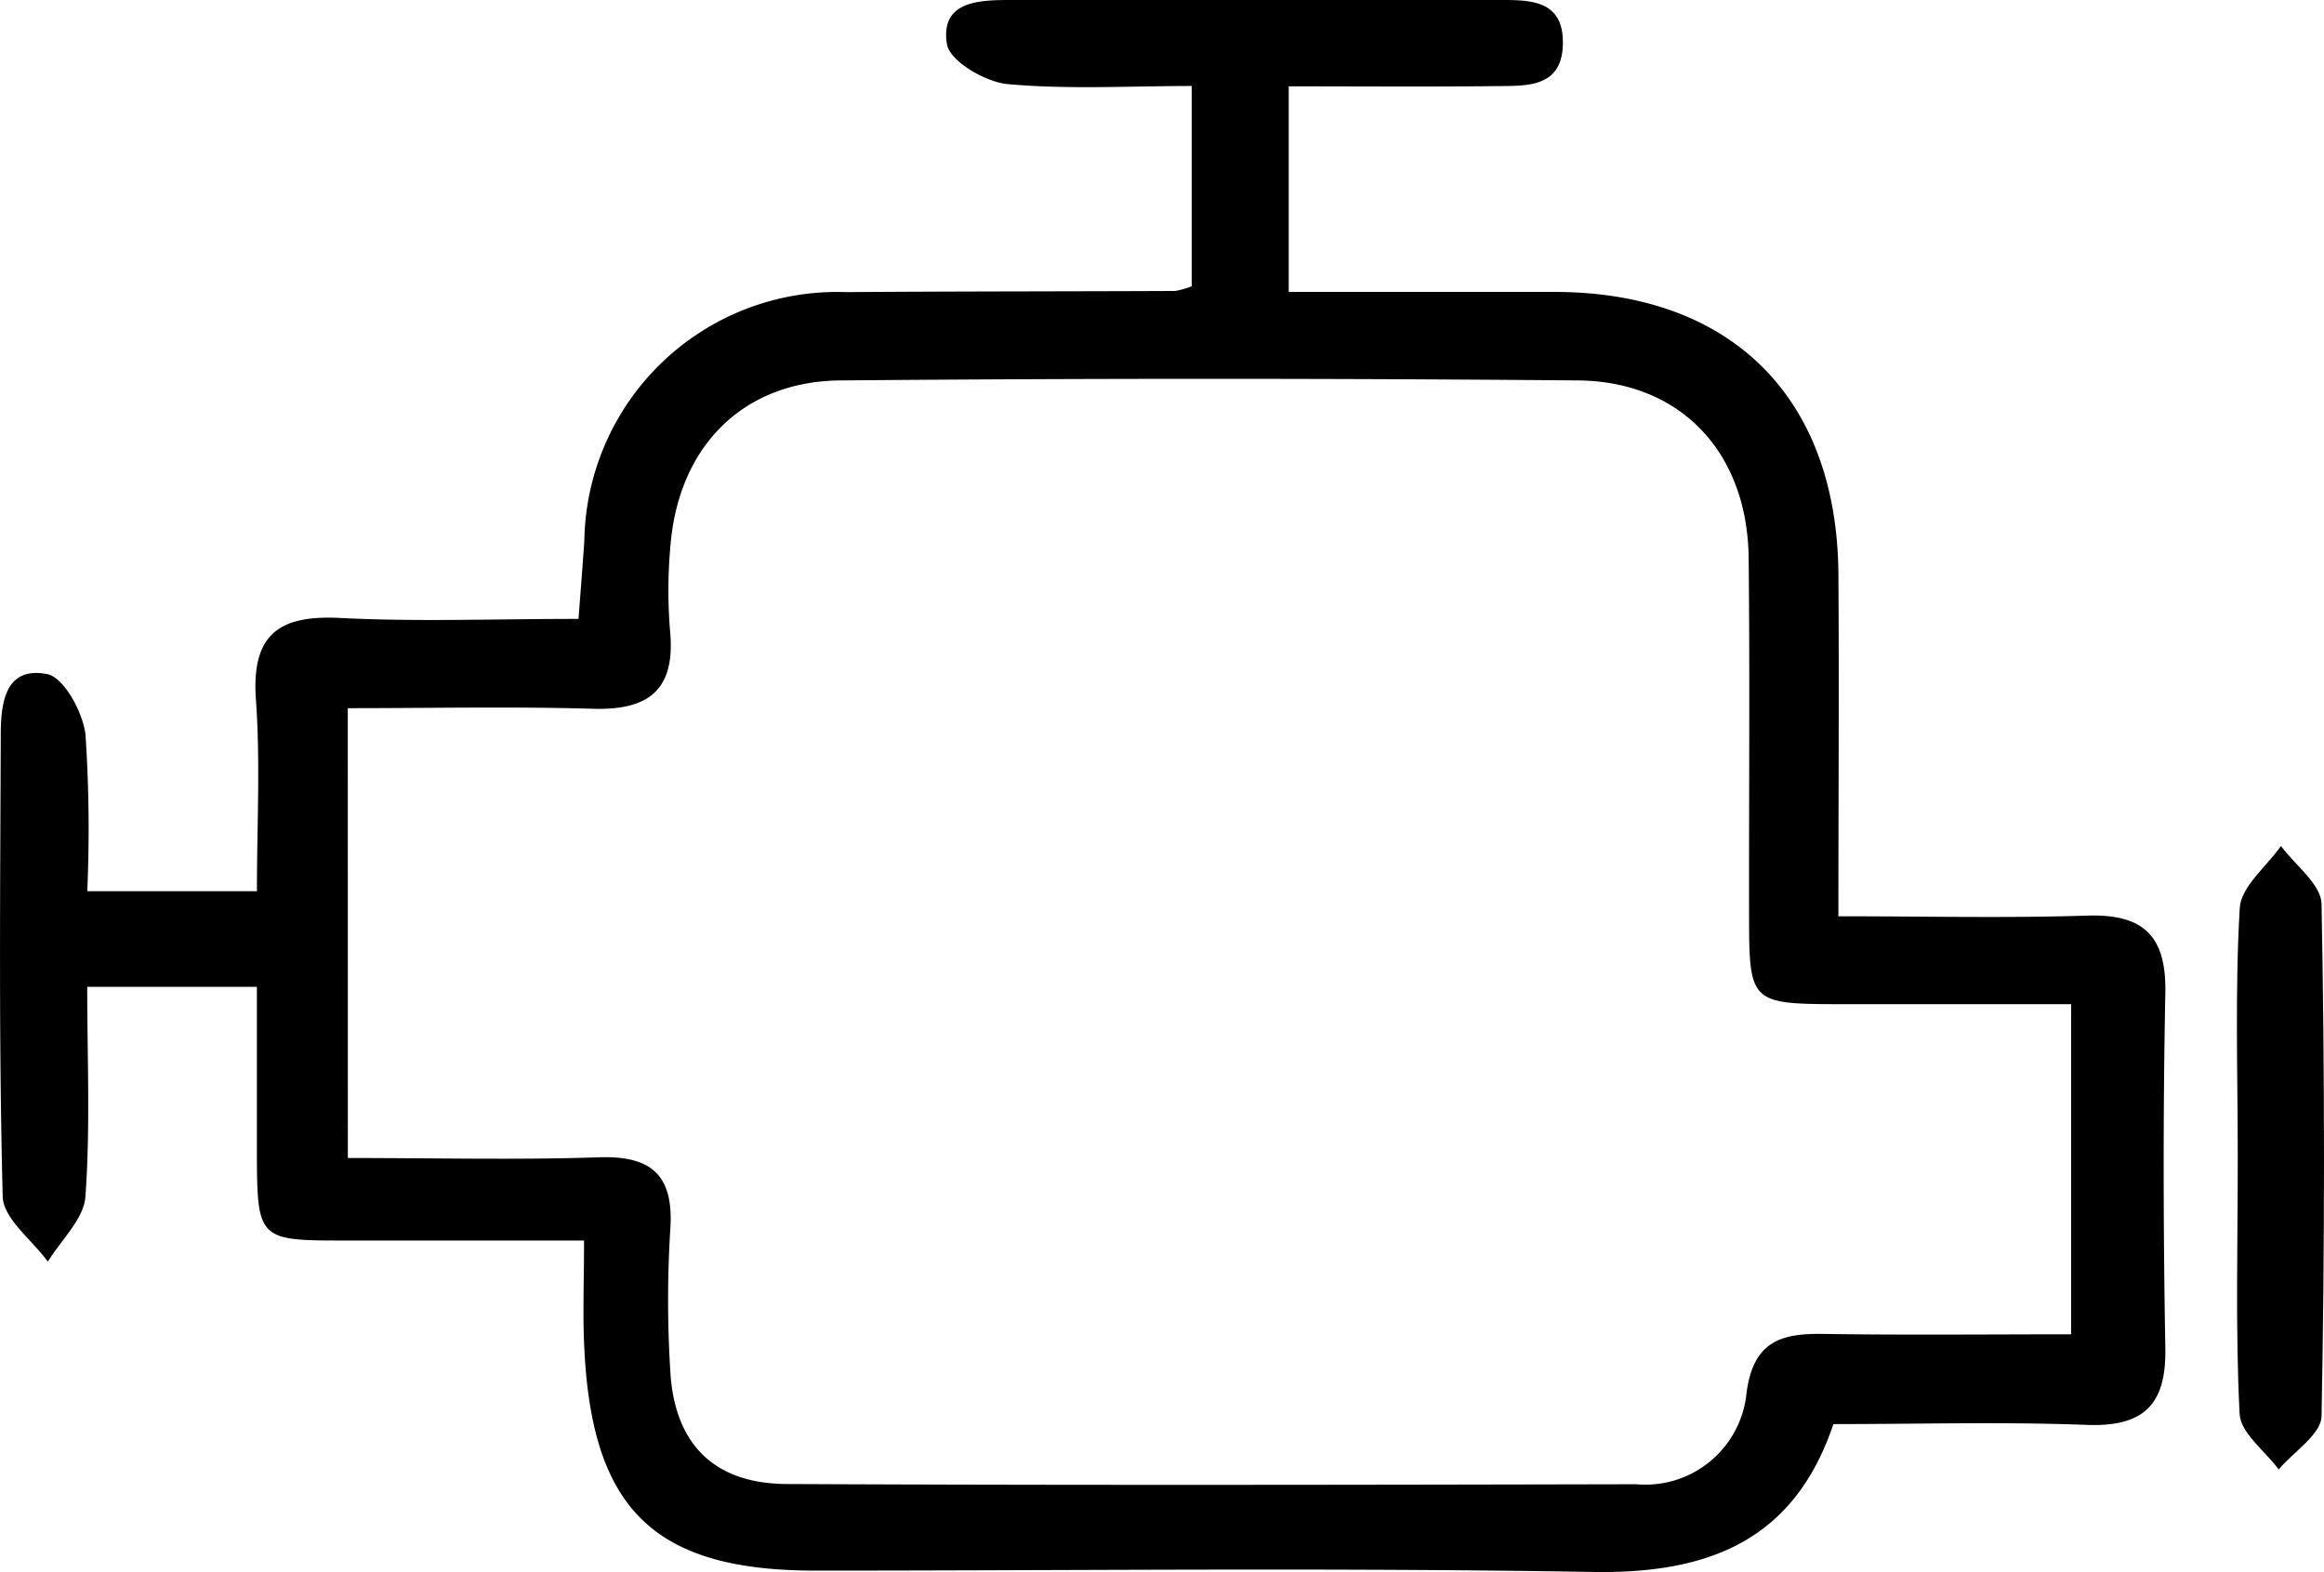
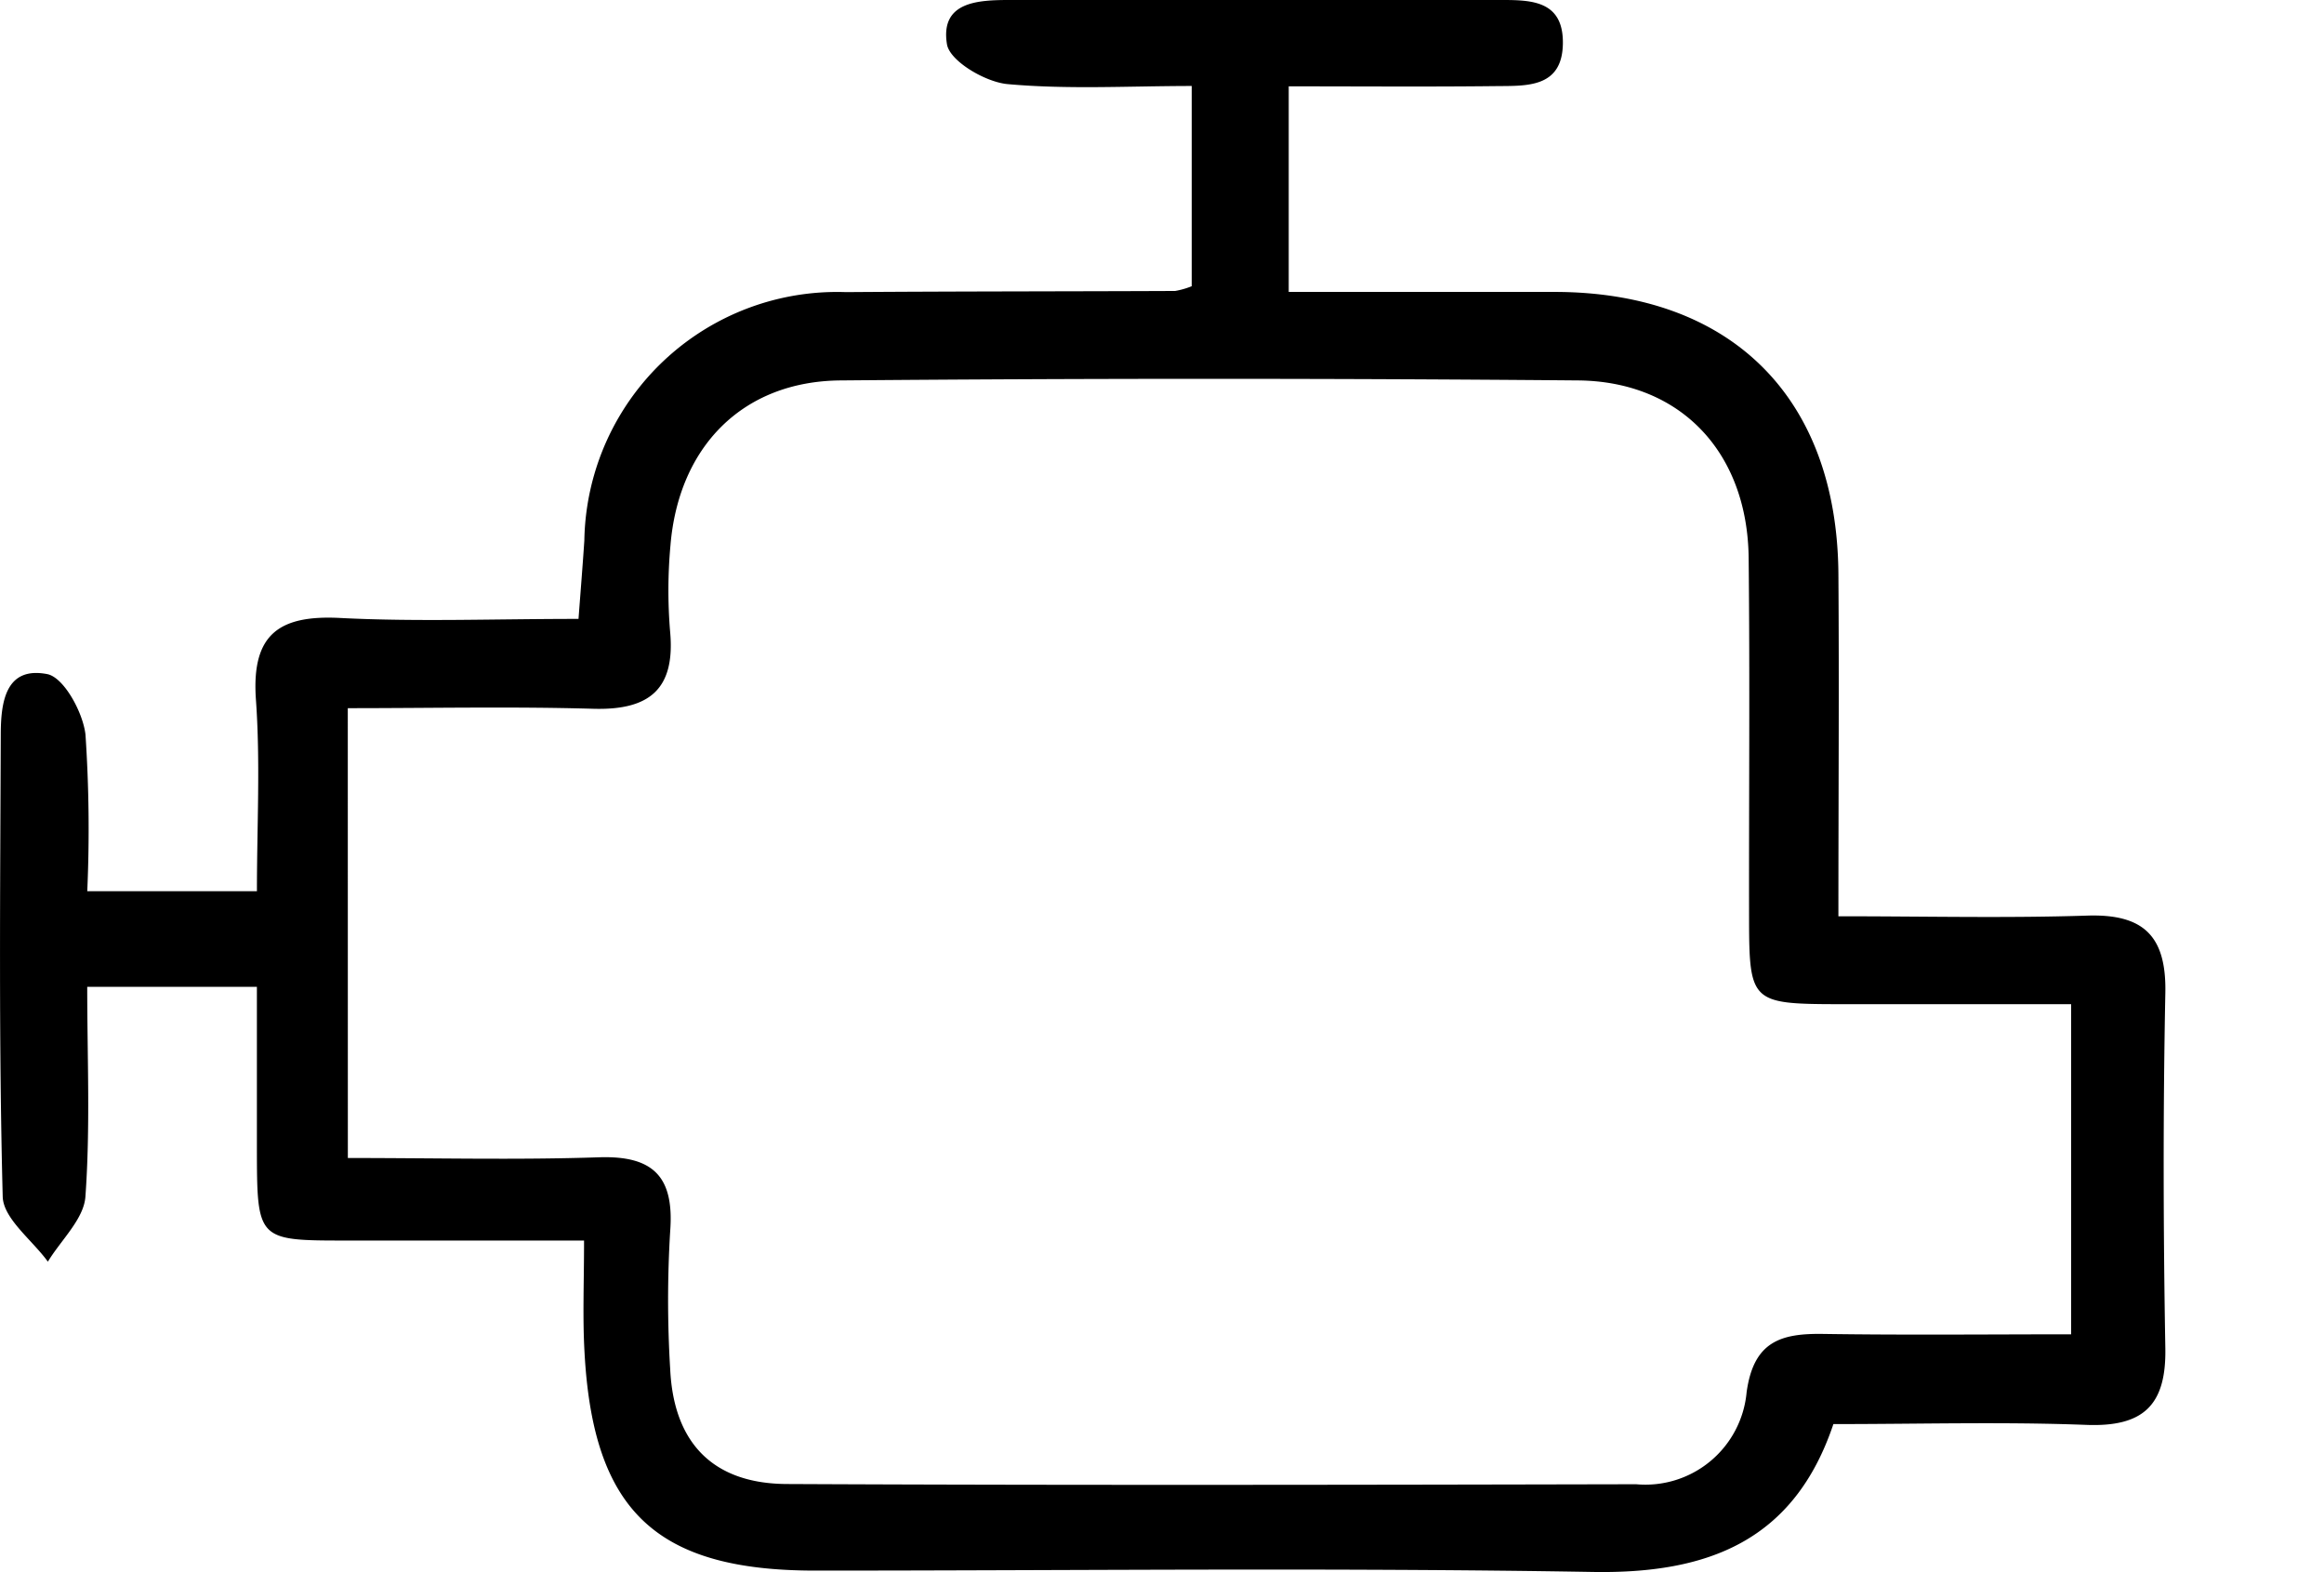
<svg xmlns="http://www.w3.org/2000/svg" width="72.869" height="49.292" viewBox="0 0 72.869 49.292">
  <g id="icon-8" transform="translate(-208.834 -331.415)">
    <path id="Tracé_7520" data-name="Tracé 7520" d="M227.147,370.311c-2.66,0-5.049,0-7.439,0-2.813,0-2.814,0-2.819-2.9,0-1.635,0-3.271,0-5.054h-5.32c0,2.232.1,4.415-.057,6.58-.05.7-.766,1.359-1.177,2.036-.494-.681-1.4-1.35-1.416-2.043-.126-4.815-.078-9.635-.061-14.453,0-.991.12-2.184,1.456-1.926.52.1,1.119,1.195,1.2,1.892a44.347,44.347,0,0,1,.056,4.915h5.32c0-2.046.11-4.032-.031-6-.146-2.042.707-2.667,2.643-2.567,2.4.123,4.808.029,7.471.029.067-.886.131-1.672.183-2.459a7.926,7.926,0,0,1,8.2-7.787c3.442-.025,6.883-.021,10.324-.036a2.5,2.5,0,0,0,.52-.149v-6.278c-1.954,0-3.878.113-5.774-.059-.7-.064-1.814-.724-1.9-1.249-.216-1.33.957-1.389,1.968-1.388q7.64,0,15.281,0c.987,0,2.082-.04,2.063,1.365s-1.154,1.324-2.112,1.335c-2.121.024-4.242.007-6.484.007v6.446c2.767,0,5.559,0,8.352,0,5.521.011,8.843,3.307,8.883,8.845.025,3.492,0,6.985,0,10.731,2.748,0,5.274.061,7.8-.021,1.771-.057,2.487.639,2.451,2.426-.073,3.716-.065,7.435,0,11.151.029,1.783-.7,2.459-2.475,2.391-2.608-.1-5.222-.025-7.933-.025-1.23,3.659-3.925,4.7-7.555,4.636-8.12-.138-16.244-.042-24.366-.042-4.994,0-6.976-1.871-7.239-6.875C227.1,372.7,227.147,371.615,227.147,370.311Zm-7.406-2.588c2.788,0,5.331.064,7.869-.022,1.71-.058,2.365.609,2.238,2.31a35.607,35.607,0,0,0,0,4.334c.109,2.308,1.339,3.587,3.649,3.6,8.88.042,17.76.026,26.639.007a3.187,3.187,0,0,0,3.463-2.883c.219-1.6,1.079-1.85,2.4-1.83,2.589.039,5.178.012,7.775.012V362.9c-2.577,0-4.977,0-7.378,0-2.632-.007-2.715-.085-2.72-2.633-.007-3.786.027-7.572-.013-11.358-.035-3.293-2.115-5.537-5.352-5.566q-11.563-.1-23.128,0c-3.072.028-5.077,2.086-5.328,5.186a15.542,15.542,0,0,0-.01,2.682c.169,1.816-.65,2.477-2.406,2.427-2.527-.073-5.057-.019-7.7-.019Z" transform="translate(0 0)" />
-     <path id="Tracé_7521" data-name="Tracé 7521" d="M378.563,405.365c0-2.609-.09-5.224.062-7.825.039-.671.84-1.3,1.292-1.944.444.6,1.261,1.2,1.273,1.815q.154,8.032,0,16.066c-.011.563-.875,1.111-1.344,1.666-.428-.581-1.2-1.145-1.226-1.747C378.487,410.726,378.564,408.044,378.563,405.365Z" transform="translate(-99.564 -37.655)" />
  </g>
</svg>